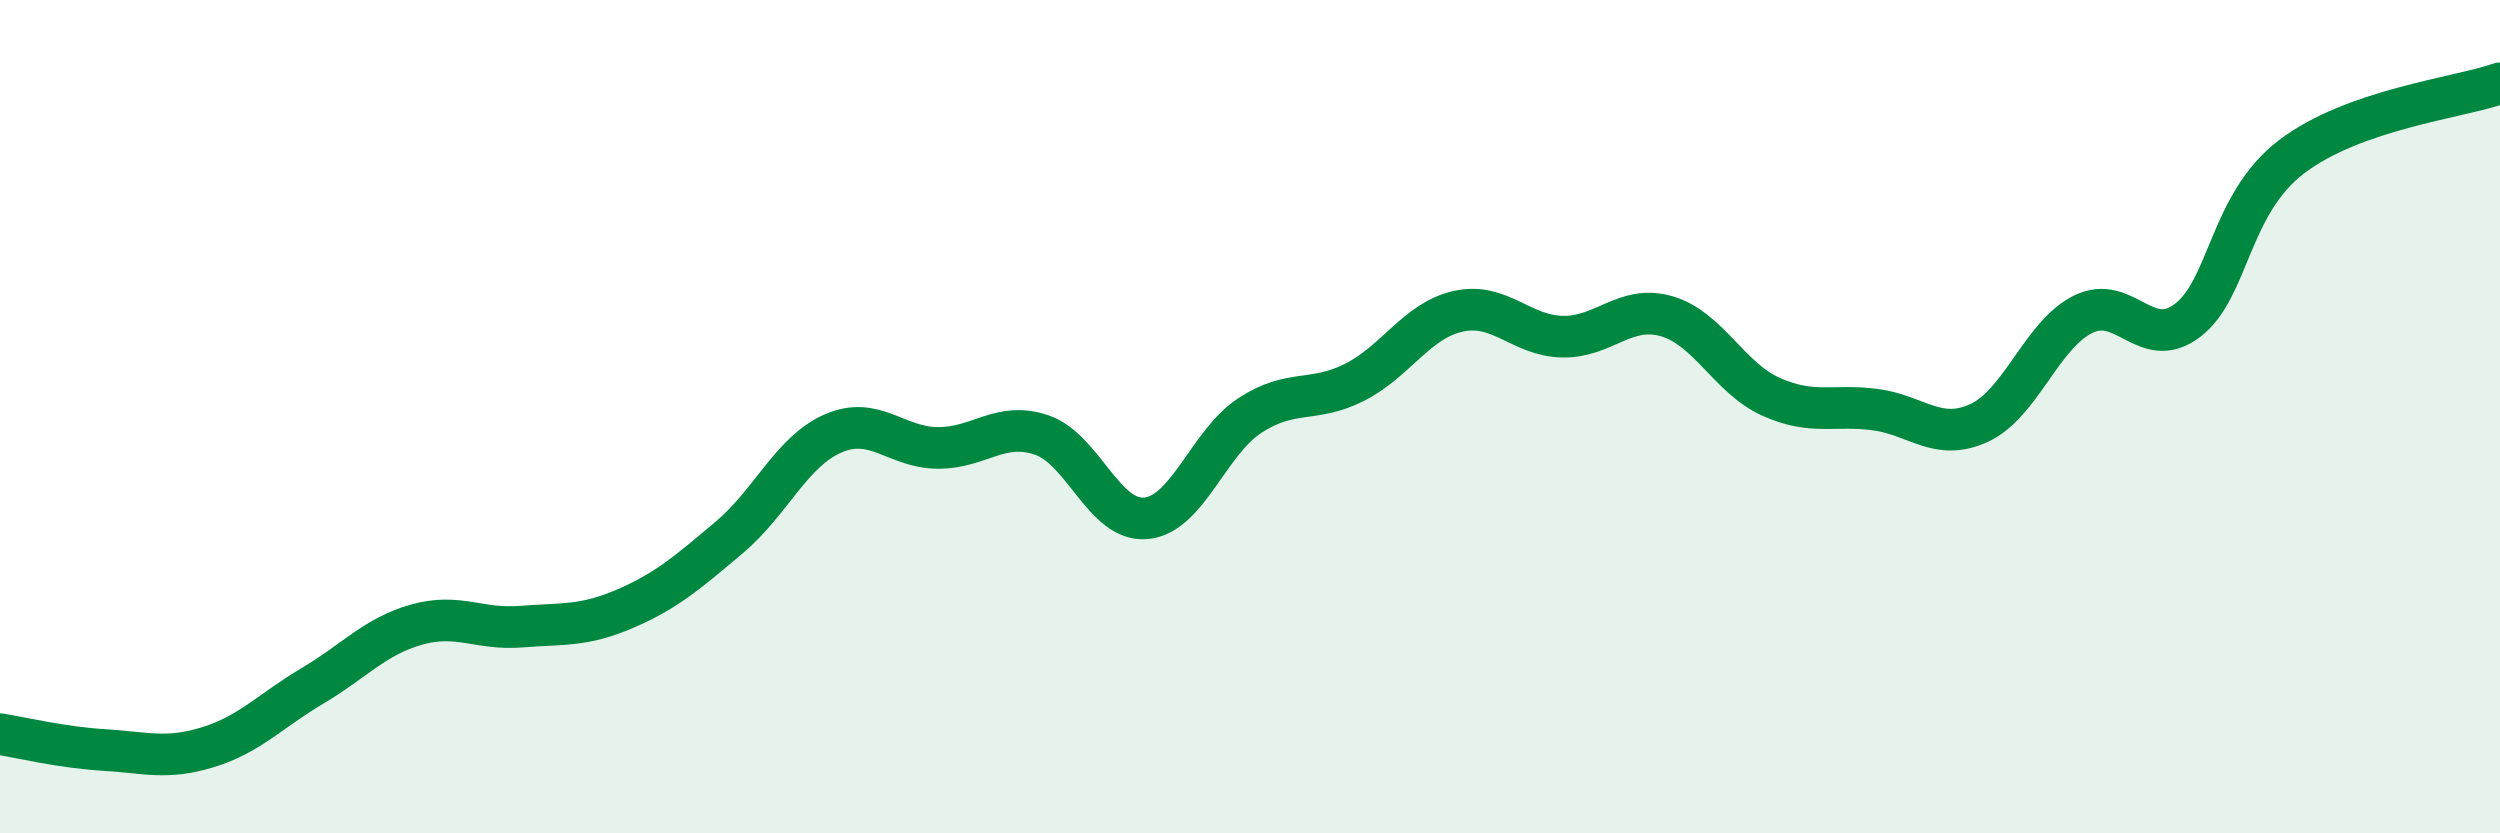
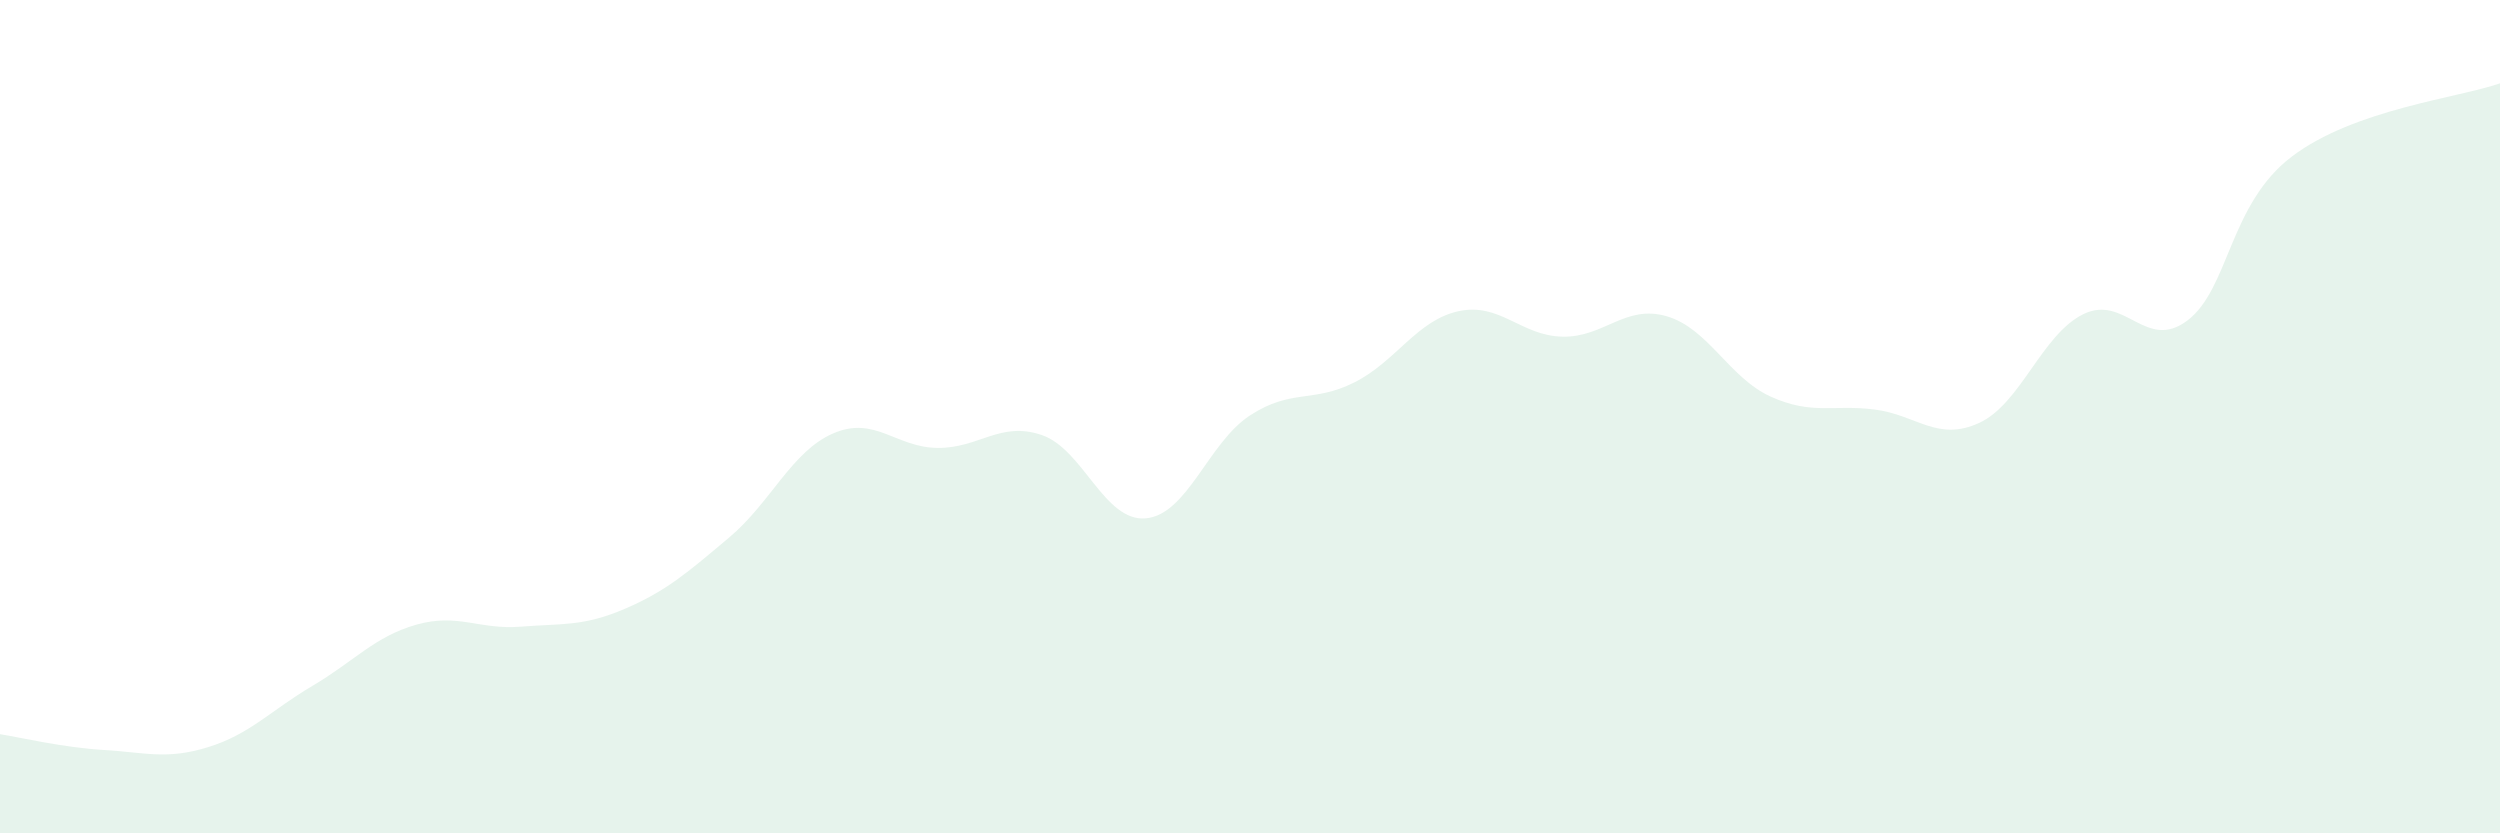
<svg xmlns="http://www.w3.org/2000/svg" width="60" height="20" viewBox="0 0 60 20">
  <path d="M 0,17.62 C 0.5,17.7 1.5,17.94 2.5,18 C 3.5,18.06 4,18.24 5,17.93 C 6,17.62 6.5,17.05 7.5,16.46 C 8.5,15.87 9,15.27 10,14.99 C 11,14.71 11.5,15.12 12.5,15.04 C 13.5,14.96 14,15.04 15,14.61 C 16,14.18 16.5,13.74 17.5,12.9 C 18.5,12.06 19,10.83 20,10.4 C 21,9.97 21.5,10.74 22.5,10.75 C 23.5,10.76 24,10.1 25,10.44 C 26,10.78 26.5,12.53 27.5,12.44 C 28.5,12.35 29,10.62 30,9.97 C 31,9.32 31.5,9.68 32.5,9.18 C 33.5,8.68 34,7.69 35,7.47 C 36,7.25 36.5,8.06 37.5,8.08 C 38.5,8.1 39,7.3 40,7.59 C 41,7.88 41.5,9.07 42.5,9.52 C 43.5,9.97 44,9.7 45,9.83 C 46,9.96 46.5,10.61 47.5,10.15 C 48.5,9.69 49,8.03 50,7.54 C 51,7.05 51.5,8.45 52.5,7.69 C 53.5,6.93 53.5,4.9 55,3.76 C 56.5,2.62 59,2.35 60,2L60 20L0 20Z" fill="#008740" opacity="0.1" stroke-linecap="round" stroke-linejoin="round" />
-   <path d="M 0,17.62 C 0.5,17.7 1.5,17.94 2.5,18 C 3.5,18.06 4,18.24 5,17.93 C 6,17.62 6.5,17.05 7.5,16.46 C 8.5,15.87 9,15.27 10,14.99 C 11,14.71 11.5,15.12 12.5,15.04 C 13.5,14.96 14,15.04 15,14.61 C 16,14.18 16.5,13.74 17.5,12.9 C 18.5,12.06 19,10.83 20,10.4 C 21,9.97 21.5,10.74 22.5,10.75 C 23.5,10.76 24,10.1 25,10.44 C 26,10.78 26.5,12.53 27.5,12.44 C 28.5,12.35 29,10.62 30,9.97 C 31,9.32 31.5,9.68 32.5,9.18 C 33.5,8.68 34,7.69 35,7.47 C 36,7.25 36.5,8.06 37.5,8.08 C 38.5,8.1 39,7.3 40,7.59 C 41,7.88 41.5,9.07 42.5,9.52 C 43.5,9.97 44,9.7 45,9.83 C 46,9.96 46.5,10.61 47.5,10.15 C 48.5,9.69 49,8.03 50,7.54 C 51,7.05 51.5,8.45 52.5,7.69 C 53.5,6.93 53.5,4.9 55,3.76 C 56.5,2.62 59,2.35 60,2" stroke="#008740" stroke-width="1" fill="none" stroke-linecap="round" stroke-linejoin="round" />
</svg>